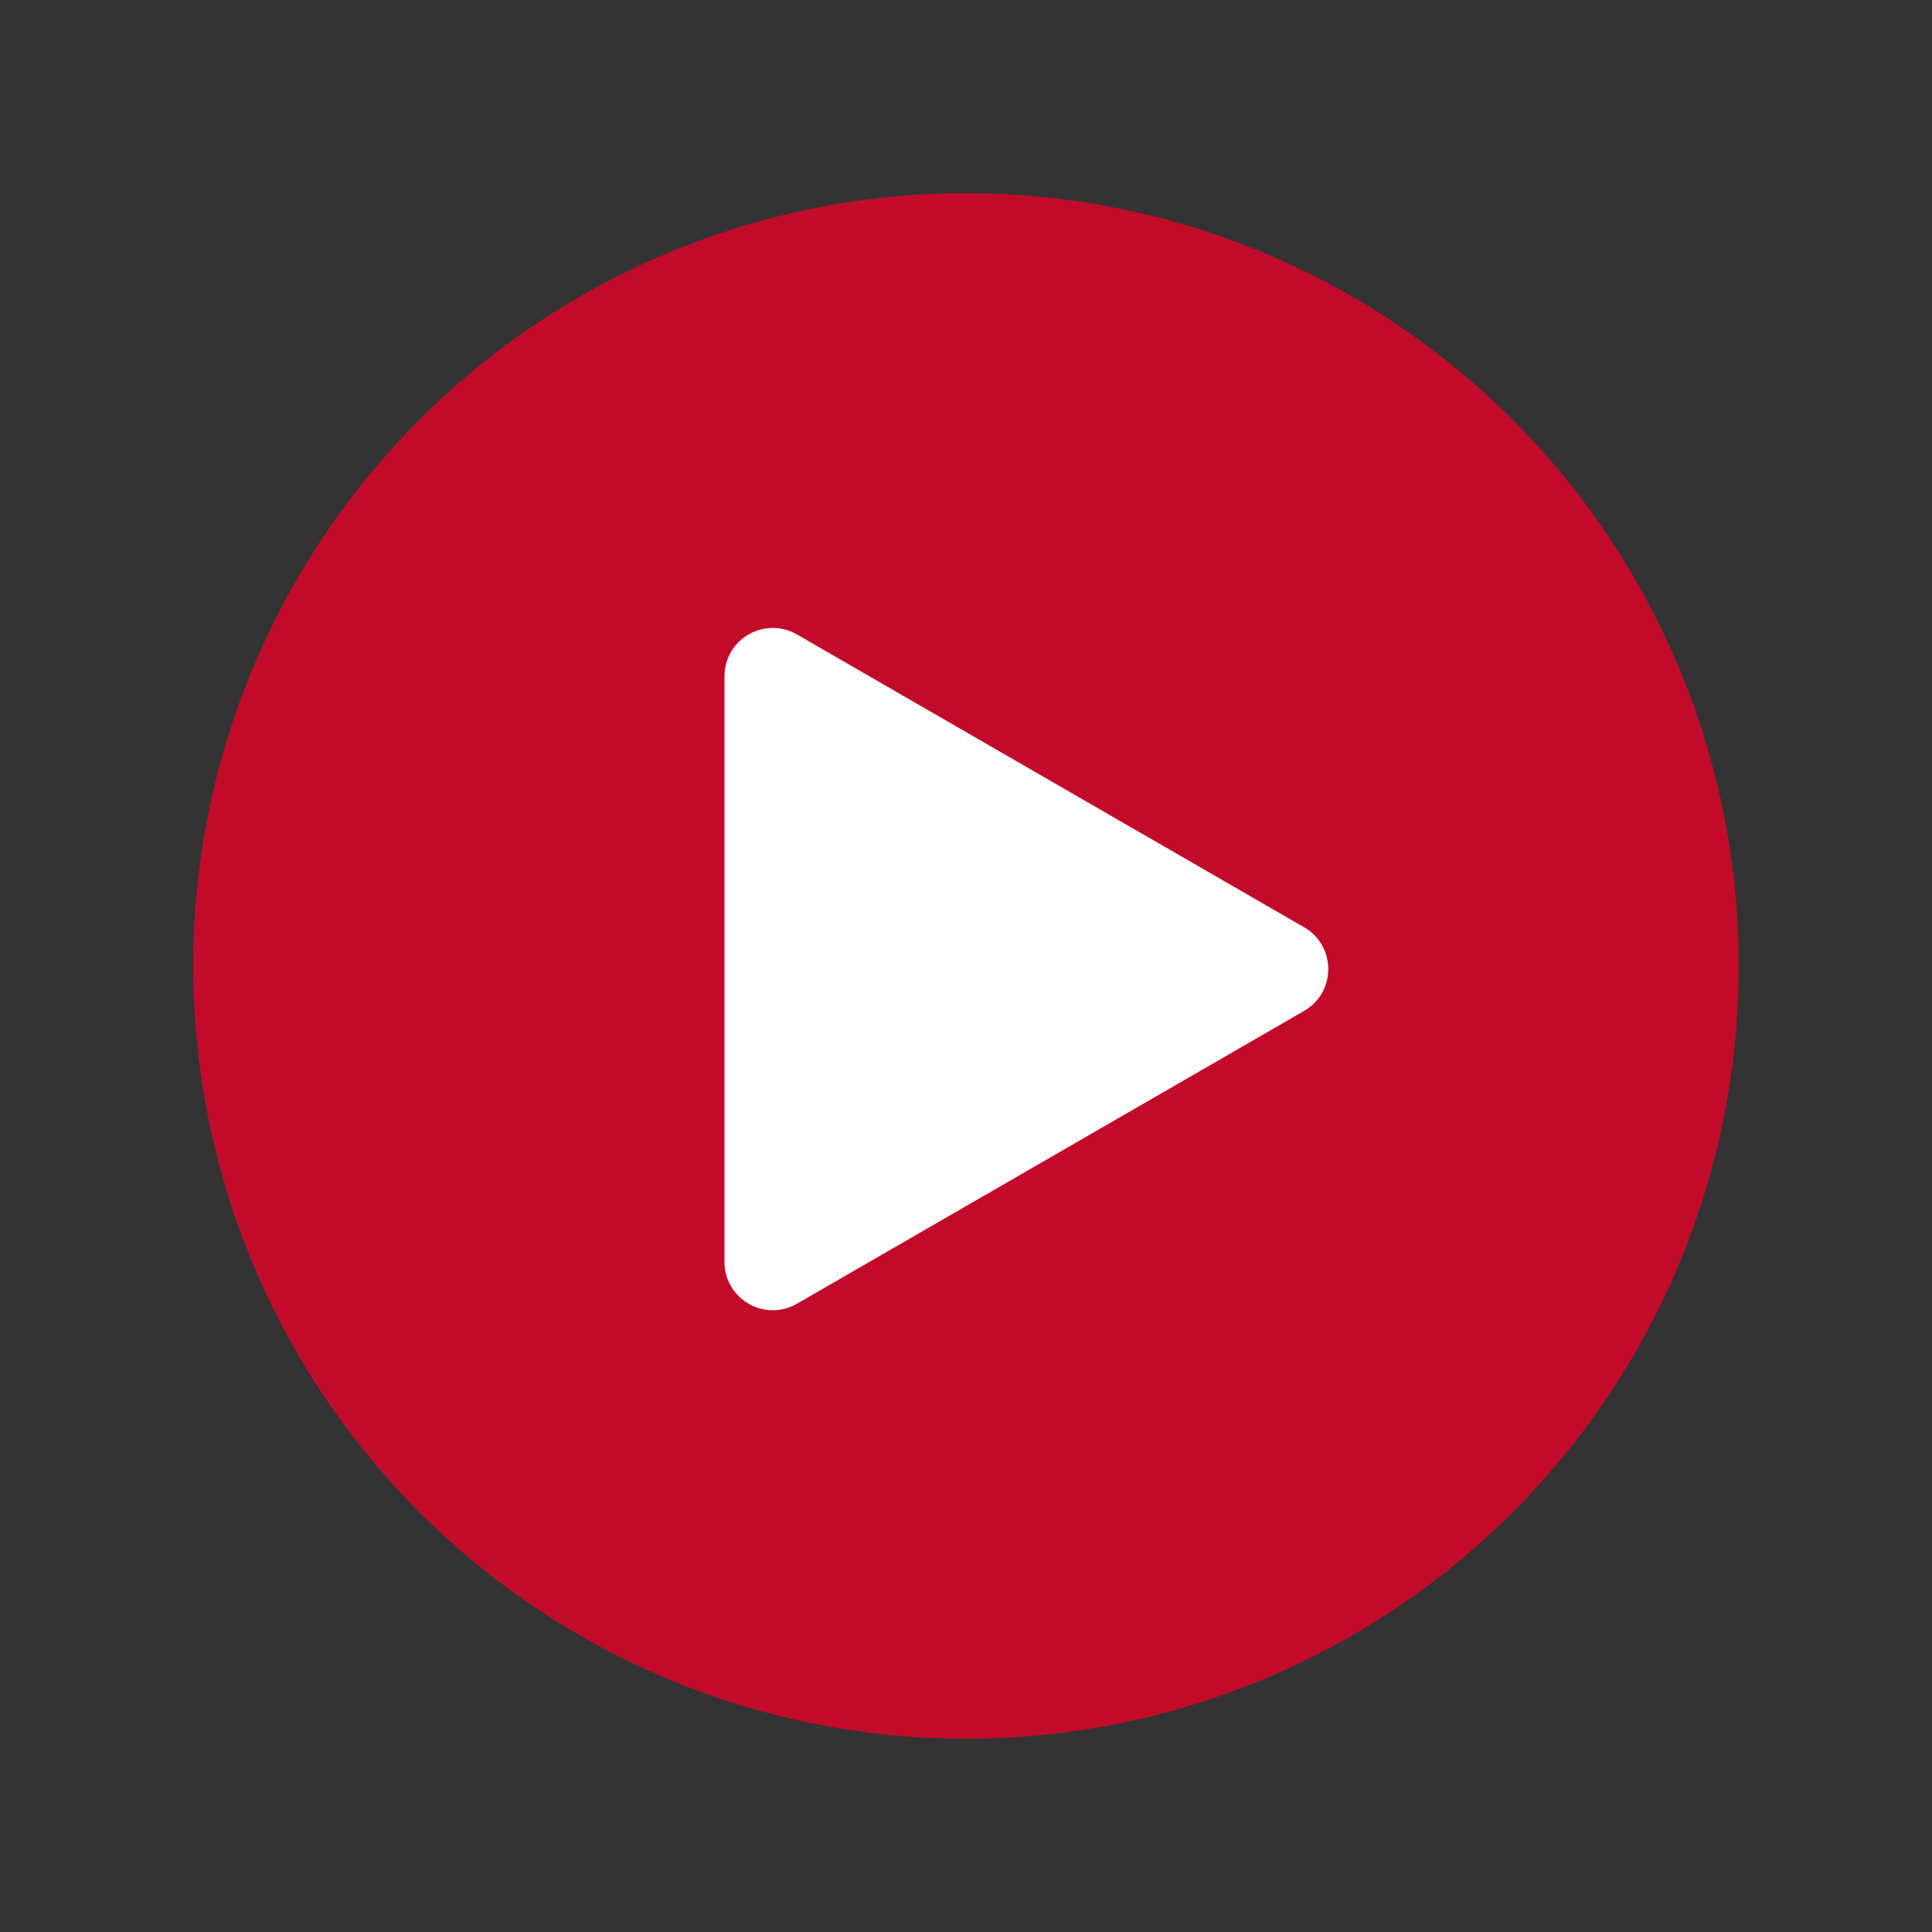
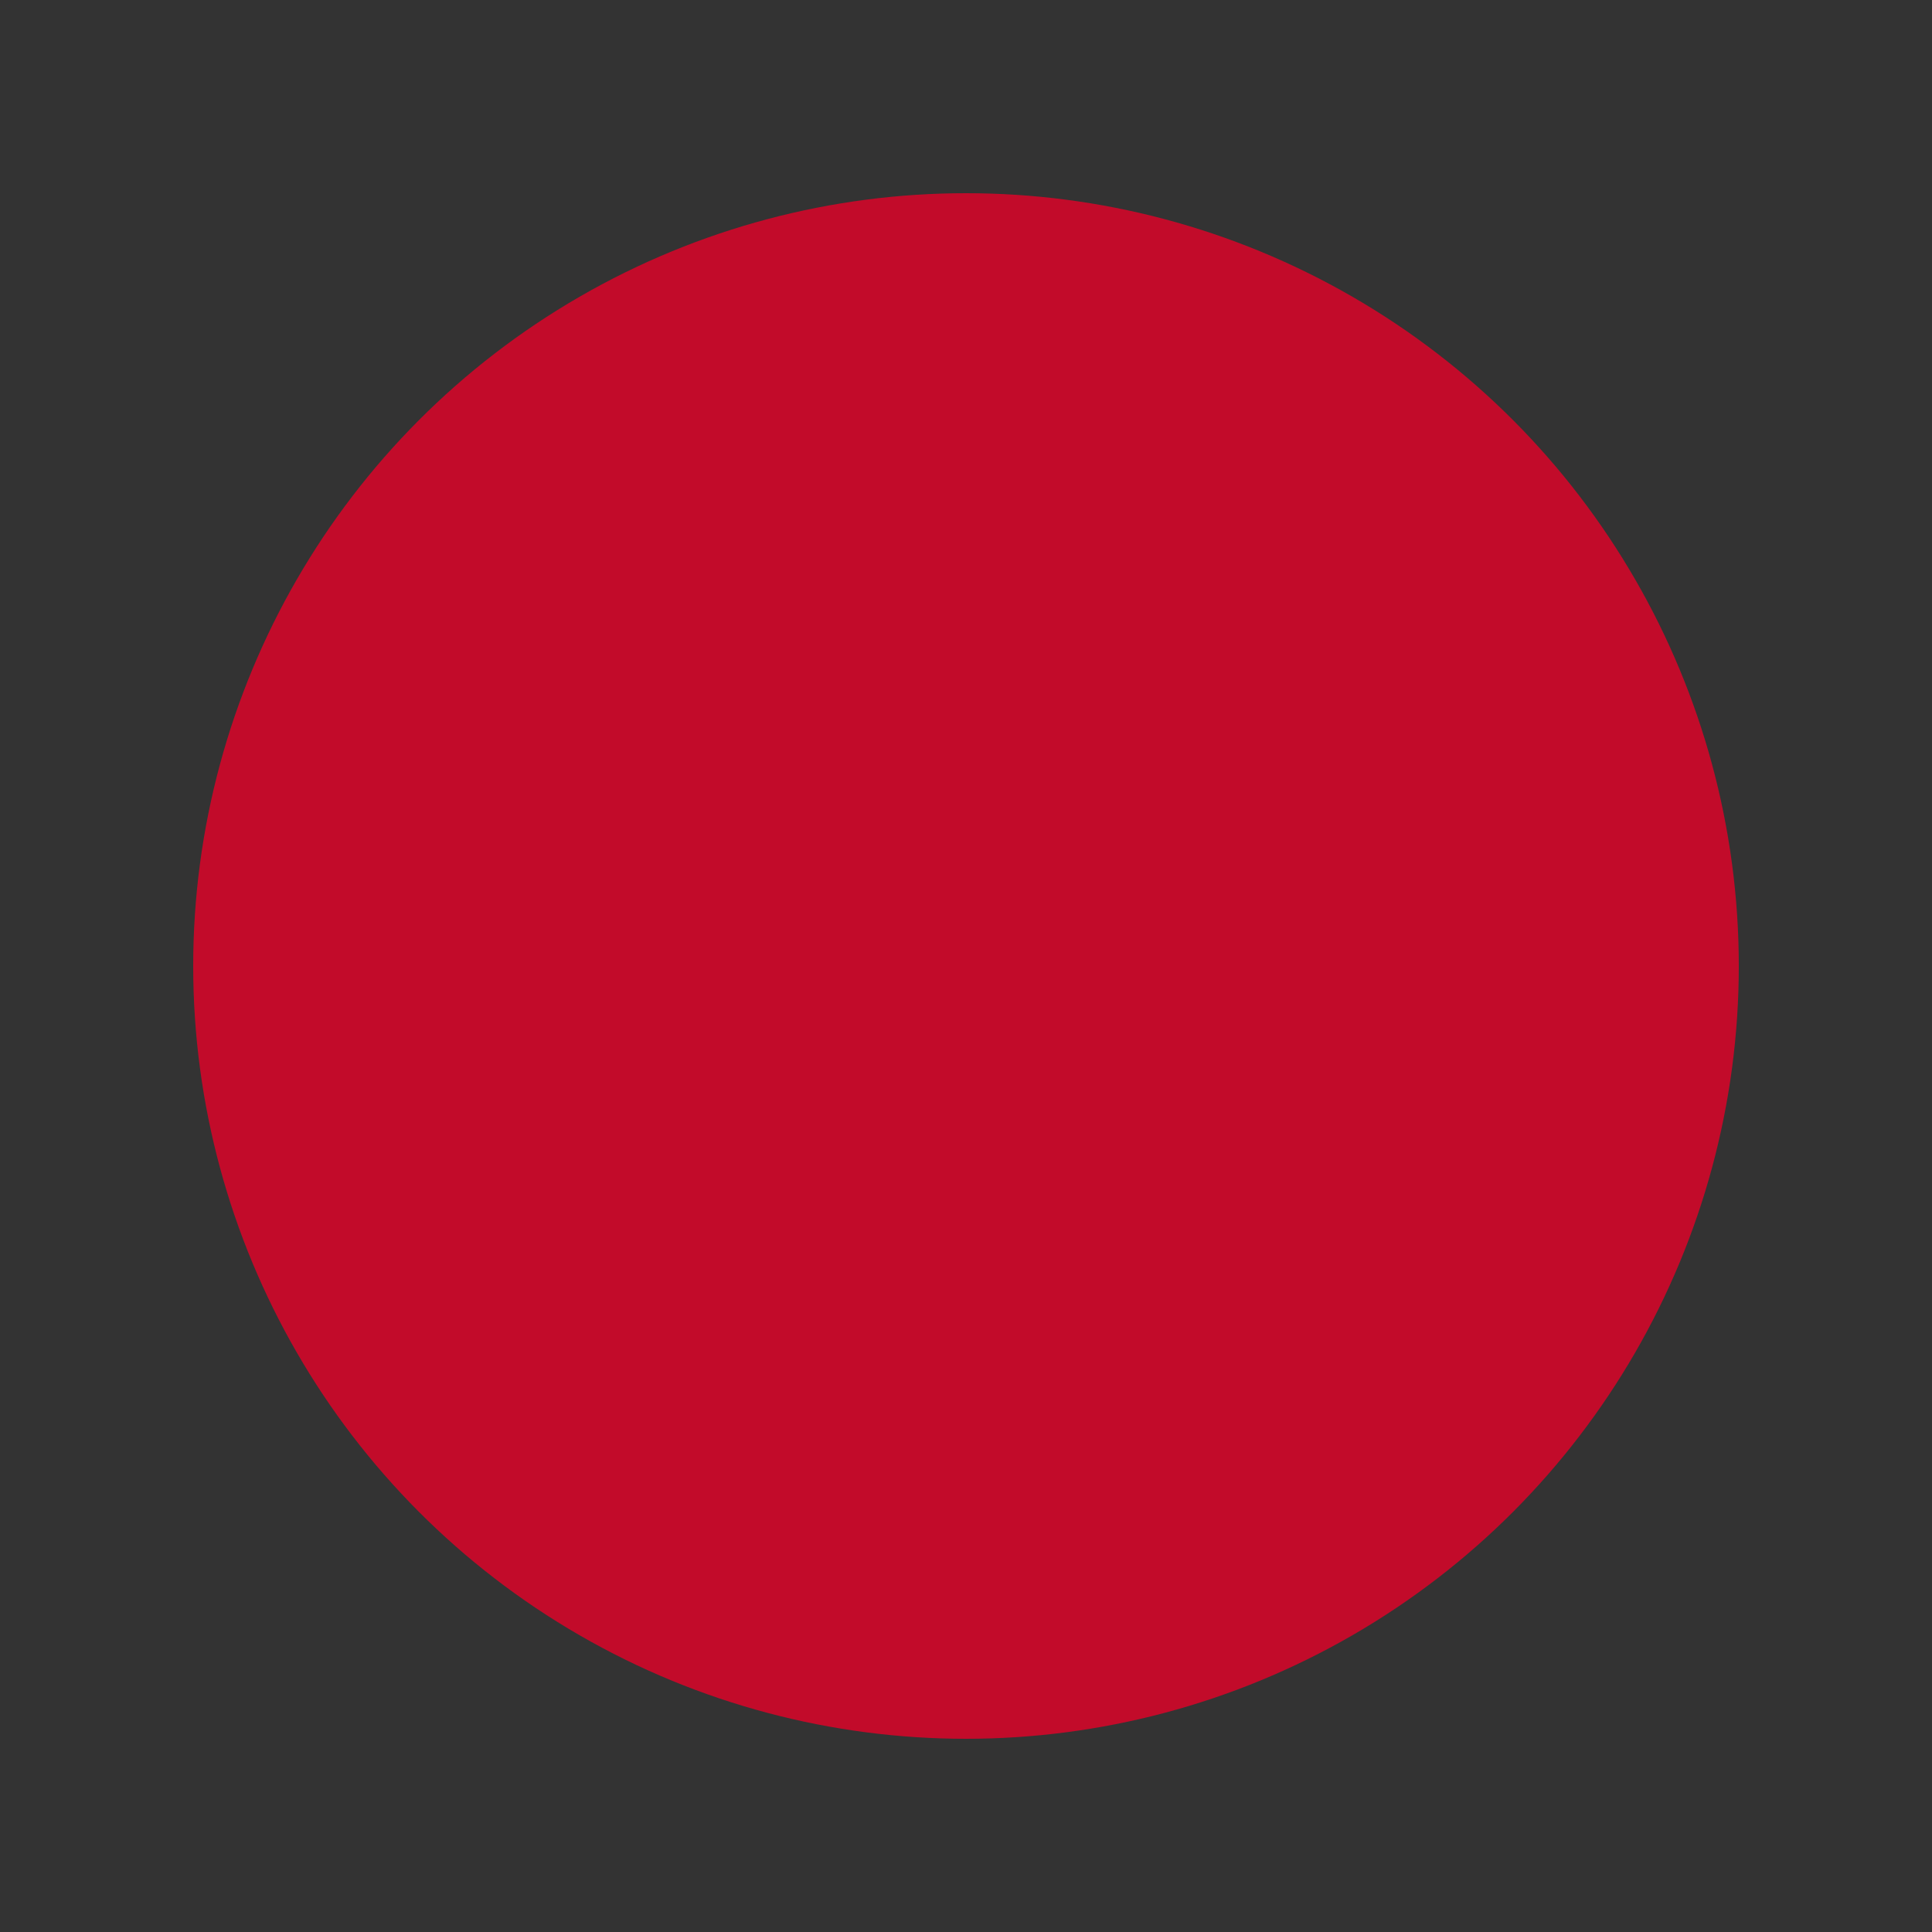
<svg xmlns="http://www.w3.org/2000/svg" fill="none" height="40" viewBox="0 0 40 40" width="40">
  <rect x="0" y="0" width="40" height="40" fill="#333333" stroke="none" />
  <circle cx="20" cy="20" fill="#C20B2A" r="16" />
-   <path d="M27 19.198C27.667 19.582 27.667 20.545 27 20.93L16.5 26.992C15.833 27.377 15 26.896 15 26.126L15 14.002C15 13.232 15.833 12.751 16.5 13.136L27 19.198Z" fill="white" />
</svg>